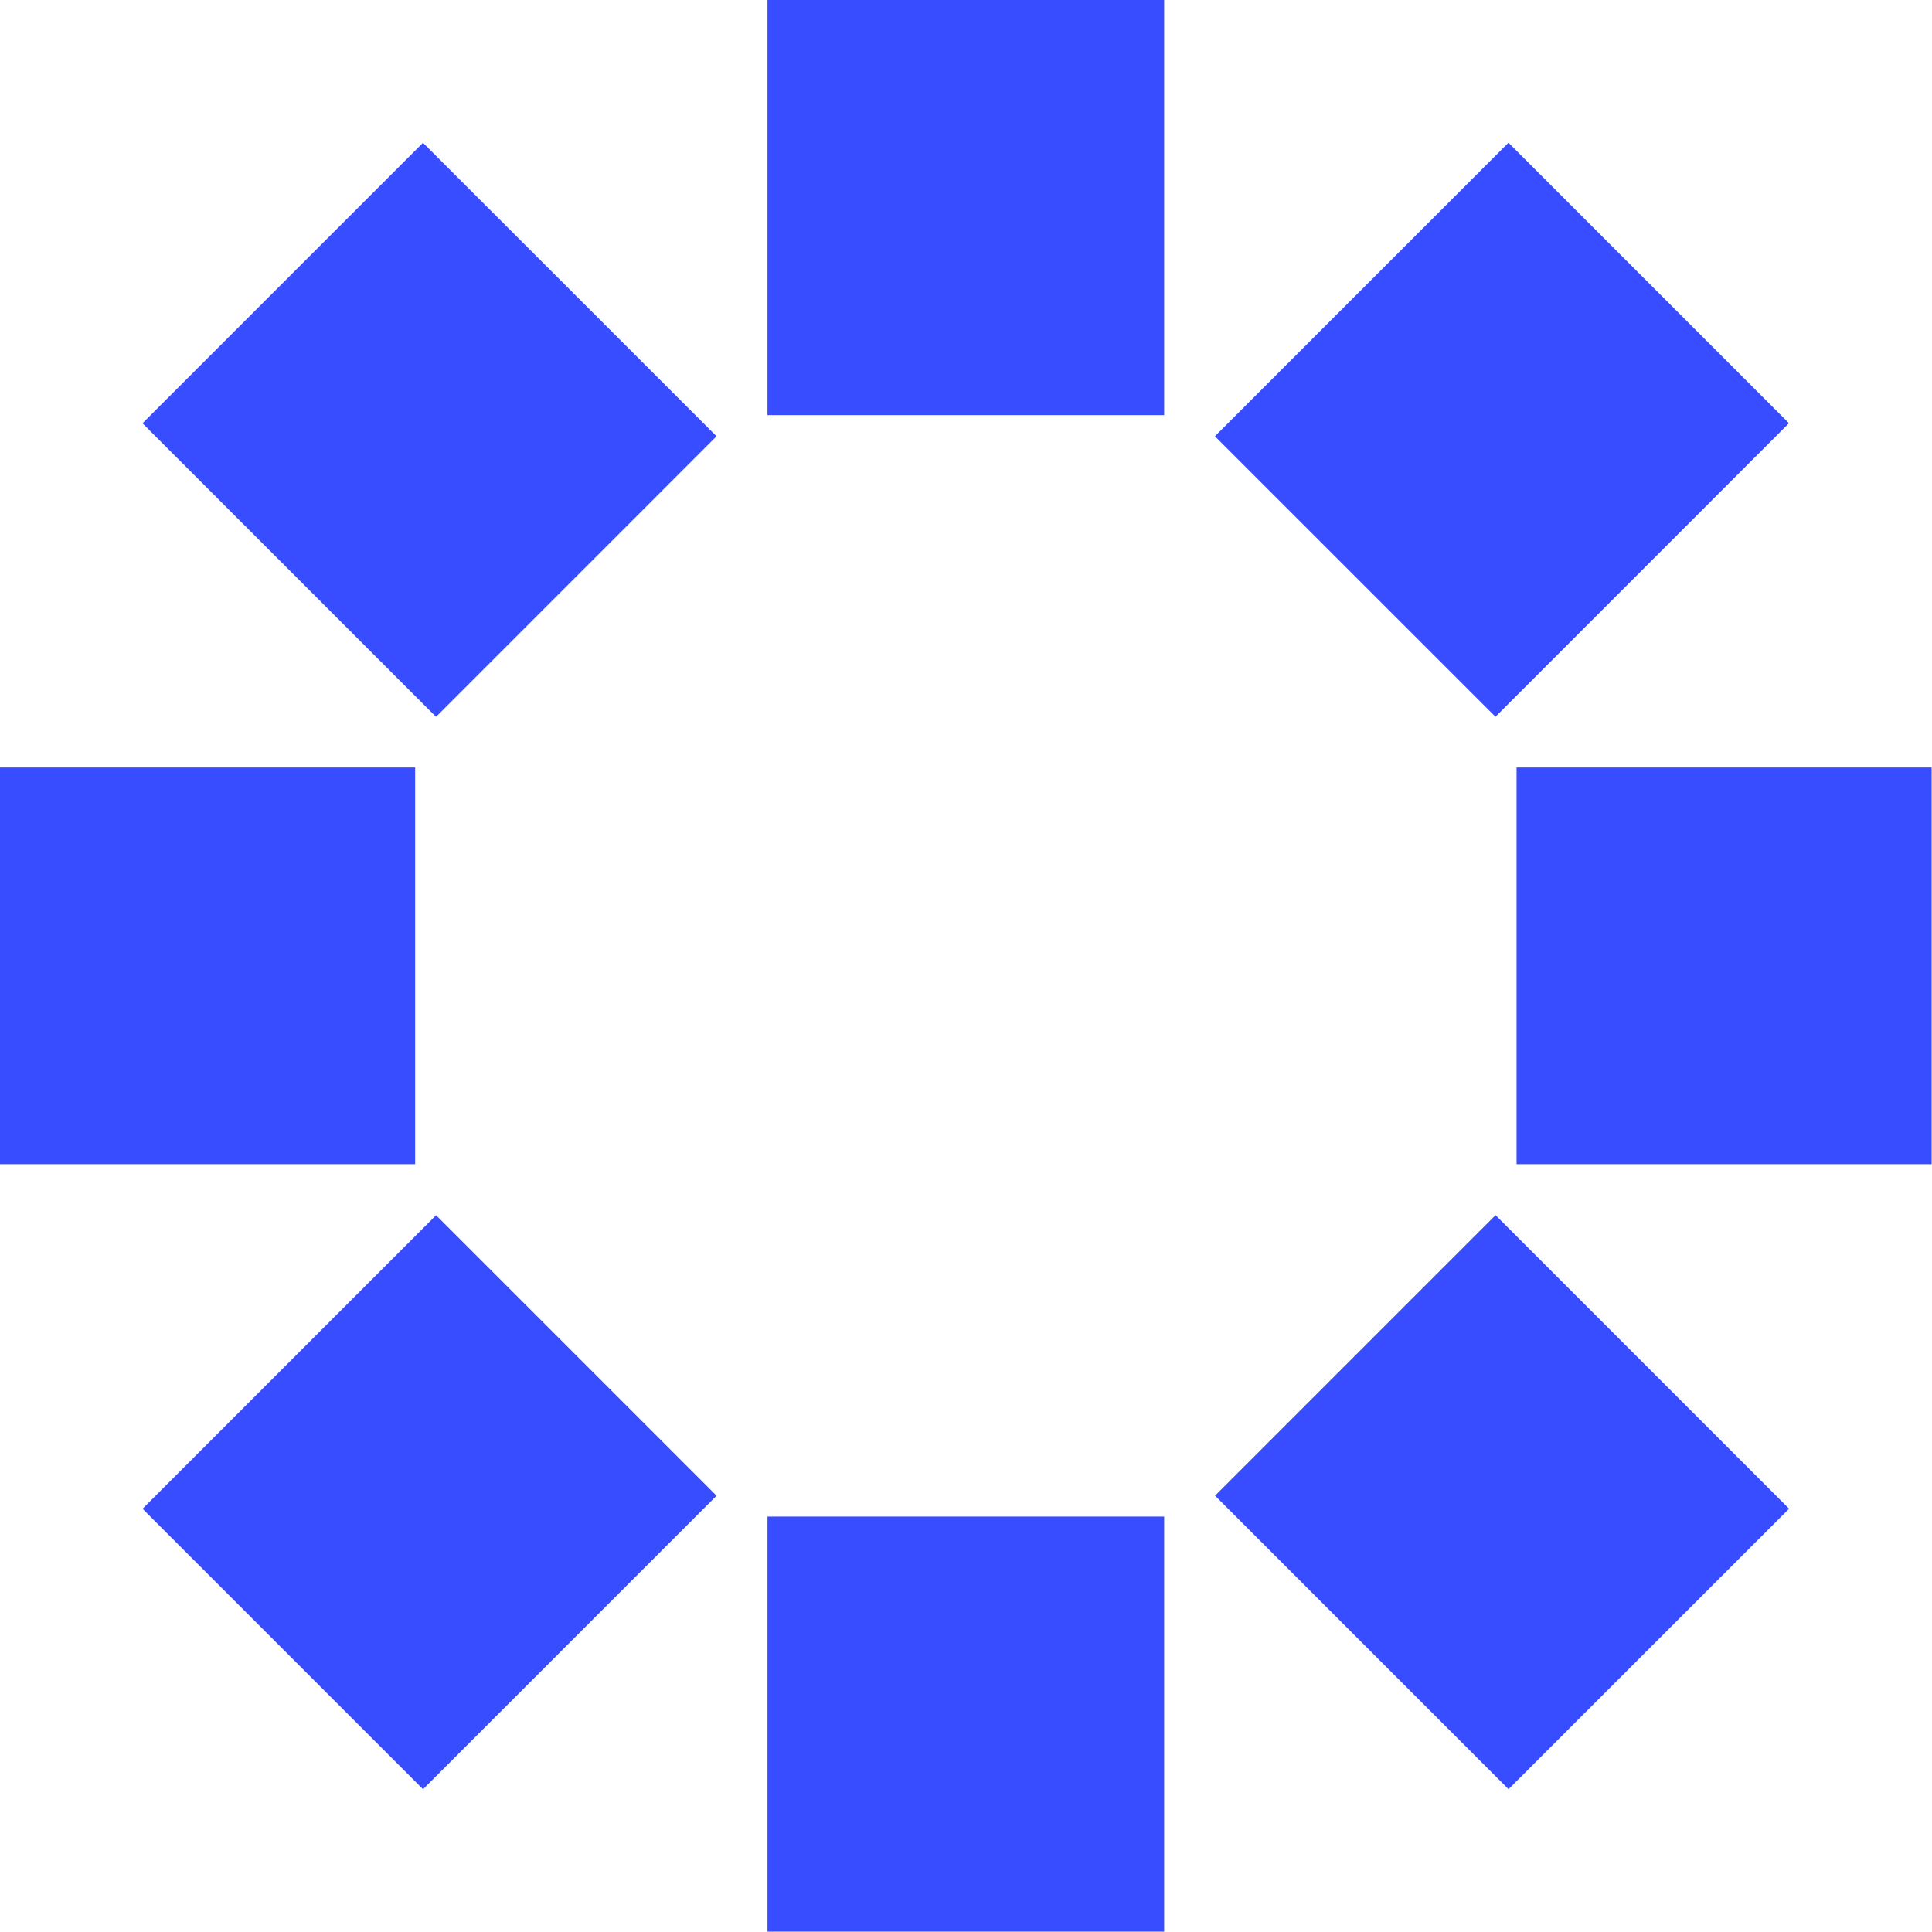
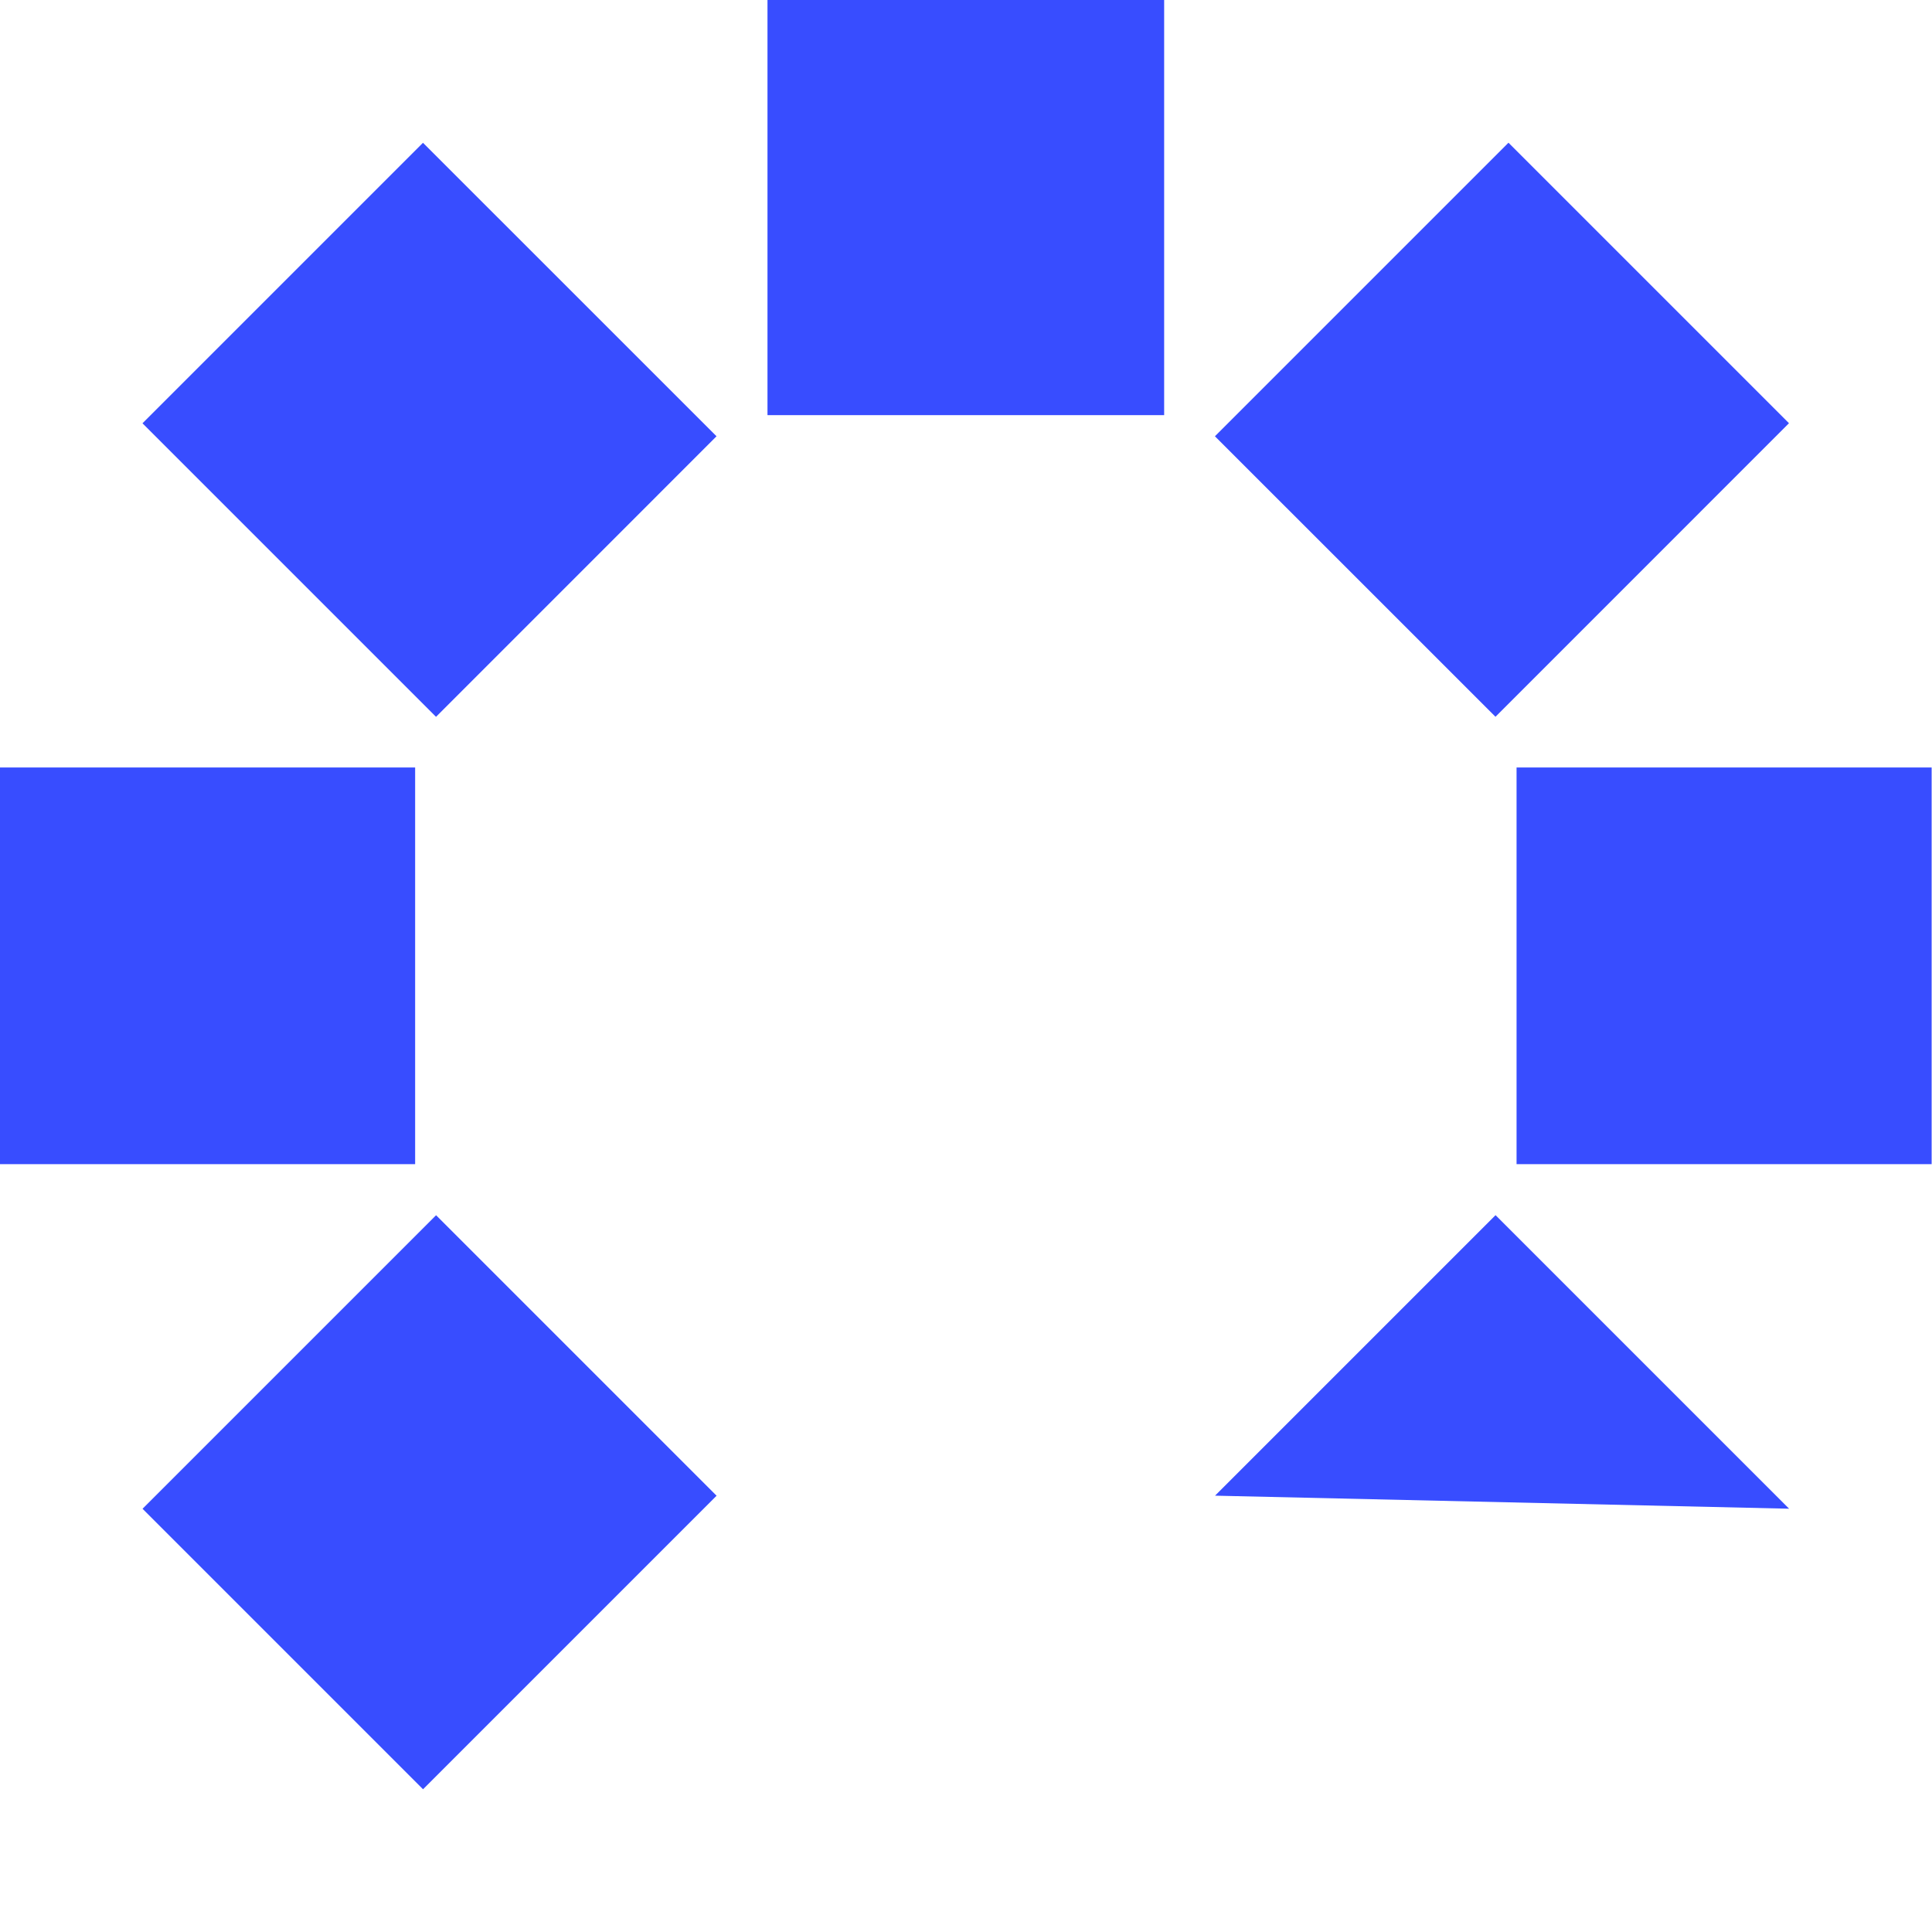
<svg xmlns="http://www.w3.org/2000/svg" width="32" height="32" viewBox="0 0 32 32" fill="none">
-   <path d="M19.282 25.119H12.712V31.994H19.282V25.119Z" fill="#384DFF" />
  <path d="M19.282 0H12.712V6.876H19.282V0Z" fill="#384DFF" />
  <path d="M6.876 12.712H0V19.282H6.876V12.712Z" fill="#384DFF" />
  <path d="M31.994 12.712H25.119V19.282H31.994V12.712Z" fill="#384DFF" />
  <path d="M7.223 20.128L2.361 24.99L7.007 29.636L11.869 24.774L7.223 20.128Z" fill="#384DFF" />
  <path d="M24.985 2.364L20.123 7.226L24.77 11.872L29.631 7.01L24.985 2.364Z" fill="#384DFF" />
  <path d="M7.006 2.365L2.36 7.011L7.222 11.873L11.868 7.226L7.006 2.365Z" fill="#384DFF" />
-   <path d="M24.771 20.127L20.125 24.773L24.986 29.635L29.633 24.989L24.771 20.127Z" fill="#384DFF" />
+   <path d="M24.771 20.127L20.125 24.773L29.633 24.989L24.771 20.127Z" fill="#384DFF" />
</svg>